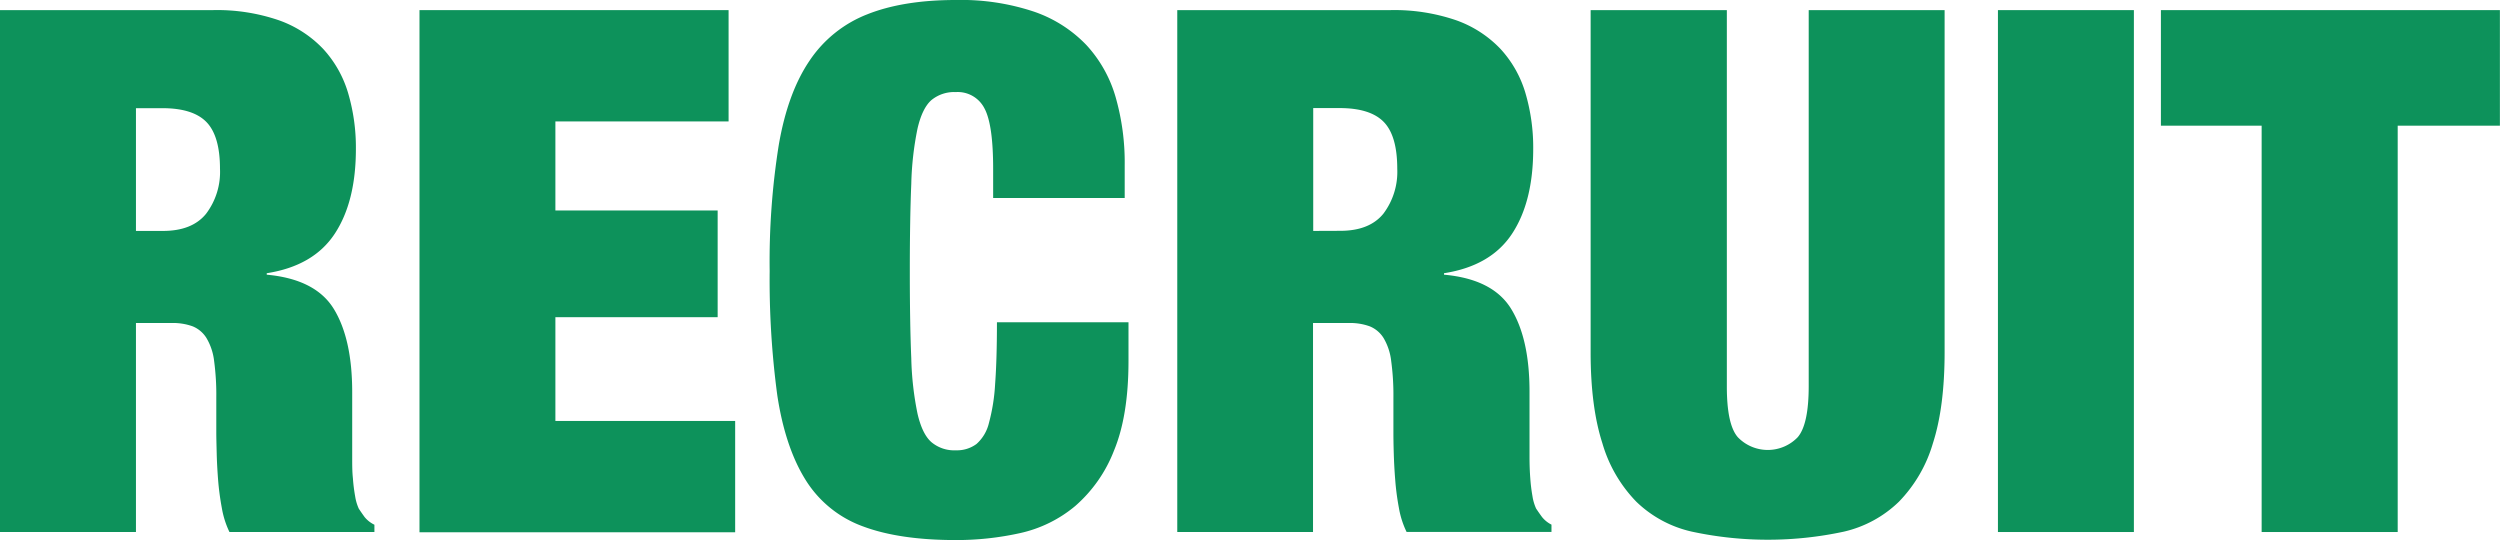
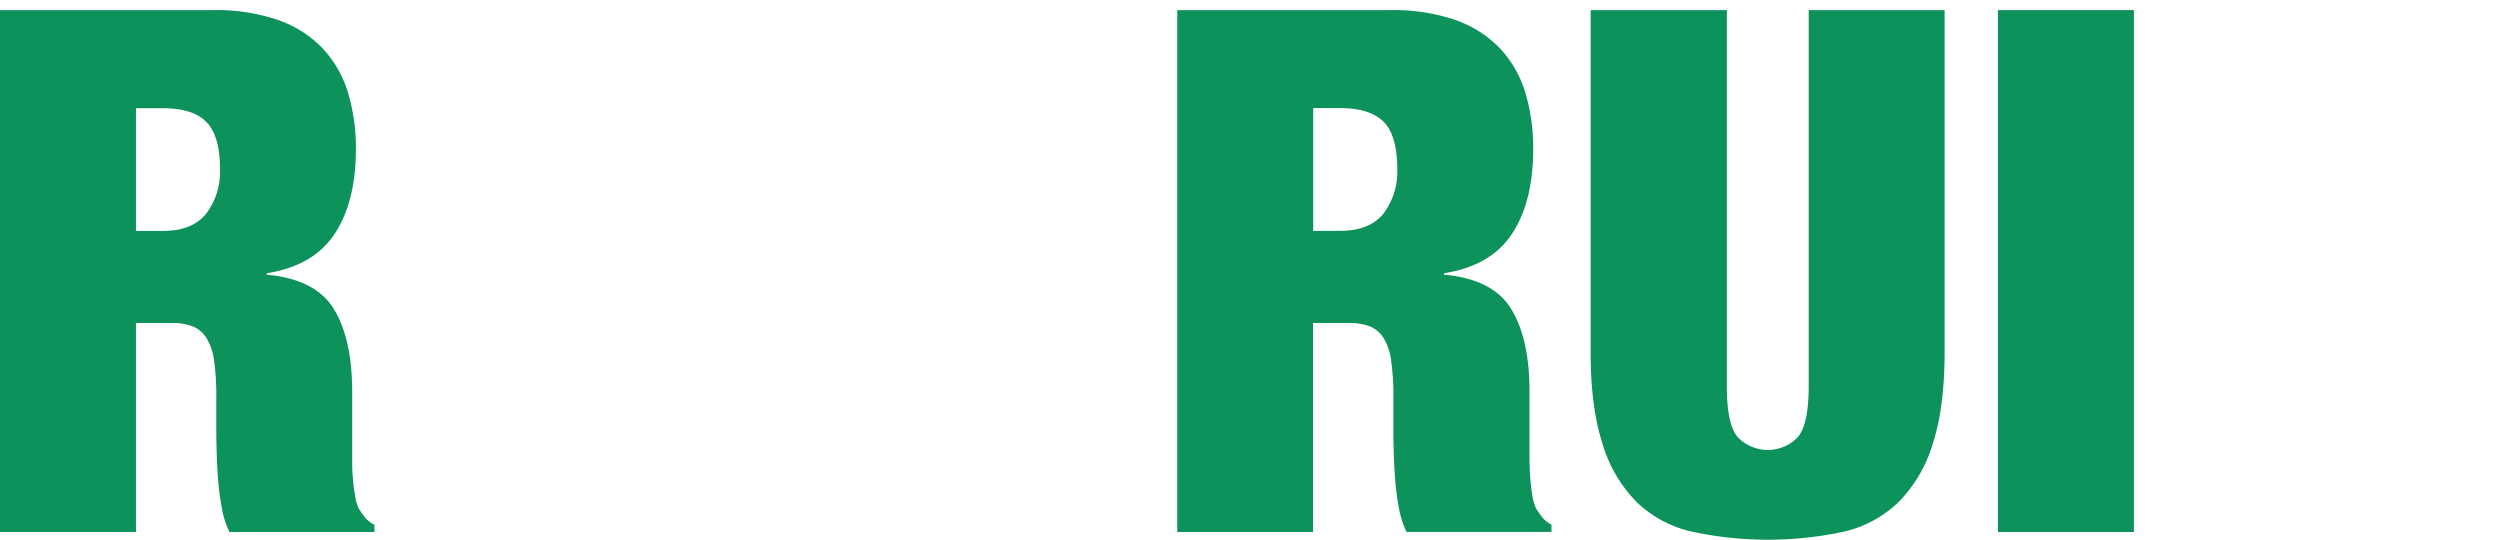
<svg xmlns="http://www.w3.org/2000/svg" viewBox="0 0 494.11 106.74">
  <defs>
    <style>.cls-1{fill:#0d925b;}</style>
  </defs>
  <g id="レイヤー_2" data-name="レイヤー 2">
    <g id="レイヤー_1-2" data-name="レイヤー 1">
      <path class="cls-1" d="M42,2A37.67,37.67,0,0,1,55.1,4a22.34,22.34,0,0,1,8.81,5.71,22.1,22.1,0,0,1,4.91,8.74,38.07,38.07,0,0,1,1.52,11q0,10.41-4.19,16.76T52.72,54v.29Q62.4,55.18,66,61.1t3.61,16.32v13c0,1.44,0,2.81.14,4.11a32.87,32.87,0,0,0,.44,3.54,9.38,9.38,0,0,0,.72,2.46c.38.58.77,1.13,1.15,1.66A5.72,5.72,0,0,0,74,103.71v1.44H45.35a17.83,17.83,0,0,1-1.51-4.77,53.75,53.75,0,0,1-.73-5.48c-.14-1.83-.24-3.59-.28-5.28s-.08-3.05-.08-4.11V78.57a50,50,0,0,0-.43-7.22A11.4,11.4,0,0,0,40.8,66.8a5.75,5.75,0,0,0-2.74-2.31,11.45,11.45,0,0,0-4.12-.65H26.87v41.31H0V2ZM32.21,45.64q5.77,0,8.52-3.39a13.68,13.68,0,0,0,2.75-8.88c0-4.34-.9-7.42-2.68-9.25s-4.69-2.74-8.73-2.74h-5.2V45.64Z" />
-       <path class="cls-1" d="M144,2V24H109.77V41.6h32.07V62.69H109.77V83.2H145.3v22H82.91V2Z" />
-       <path class="cls-1" d="M194.55,21.38a5.92,5.92,0,0,0-5.63-3.18,7.08,7.08,0,0,0-4.84,1.59c-1.2,1.06-2.12,2.94-2.74,5.63a61.19,61.19,0,0,0-1.23,10.91q-.29,6.86-.29,17.26t.29,17.26a61.06,61.06,0,0,0,1.23,10.9c.62,2.7,1.54,4.58,2.74,5.63A7,7,0,0,0,188.92,89,6.48,6.48,0,0,0,193,87.75a8,8,0,0,0,2.45-4.12,37.39,37.39,0,0,0,1.23-7.73q.36-4.83.36-12.2h26v7.65q0,10.83-2.89,17.77a27.8,27.8,0,0,1-7.65,10.9,25.55,25.55,0,0,1-10.91,5.35,58.07,58.07,0,0,1-12.64,1.37q-11.26,0-18.49-2.74a22.28,22.28,0,0,1-11.26-9.18q-4-6.42-5.56-16.61a170.44,170.44,0,0,1-1.52-24.62,146.24,146.24,0,0,1,1.81-25Q155.7,18.34,160,12a24.37,24.37,0,0,1,11.41-9.17Q178.52,0,188.92,0a45.49,45.49,0,0,1,15.46,2.31A26,26,0,0,1,214.7,8.88a25.56,25.56,0,0,1,5.78,10.26,46.87,46.87,0,0,1,1.81,13.5v6.5h-26V33.37Q196.29,24.55,194.55,21.38Z" />
      <path class="cls-1" d="M274.72,2a37.67,37.67,0,0,1,13.07,2,22.41,22.41,0,0,1,8.81,5.71,22.1,22.1,0,0,1,4.91,8.74,38.07,38.07,0,0,1,1.52,11q0,10.41-4.19,16.76T285.4,54v.29q9.68.87,13.29,6.79t3.61,16.32v13q0,2.16.15,4.11a33,33,0,0,0,.43,3.54,9.38,9.38,0,0,0,.72,2.46c.39.58.77,1.13,1.16,1.66a5.62,5.62,0,0,0,1.88,1.52v1.44H278a17.83,17.83,0,0,1-1.52-4.77,51.05,51.05,0,0,1-.72-5.48c-.15-1.83-.24-3.59-.29-5.28s-.07-3.05-.07-4.11V78.57a49.82,49.82,0,0,0-.44-7.22,11.41,11.41,0,0,0-1.51-4.55,5.77,5.77,0,0,0-2.75-2.31,11.39,11.39,0,0,0-4.11-.65h-7.08v41.31H232.68V2Zm-9.83,43.62q5.78,0,8.53-3.39a13.73,13.73,0,0,0,2.74-8.88q0-6.51-2.67-9.25c-1.78-1.83-4.7-2.74-8.74-2.74h-5.2V45.64Z" />
      <path class="cls-1" d="M341.3,76.41q0,7.52,2.17,10a8.21,8.21,0,0,0,11.84,0q2.16-2.53,2.17-10V2h26.86v67.6q0,10.83-2.31,18a27.67,27.67,0,0,1-6.72,11.56,23,23,0,0,1-10.9,5.92,71.41,71.41,0,0,1-30,0,23,23,0,0,1-11-5.92,27.55,27.55,0,0,1-6.71-11.56q-2.33-7.22-2.32-18V2H341.3Z" />
      <path class="cls-1" d="M421.75,2V105.15H394.88V2Z" />
-       <path class="cls-1" d="M427.09,24.84V2h67V24.84H473.89v80.31H447V24.84Z" />
    </g>
  </g>
</svg>